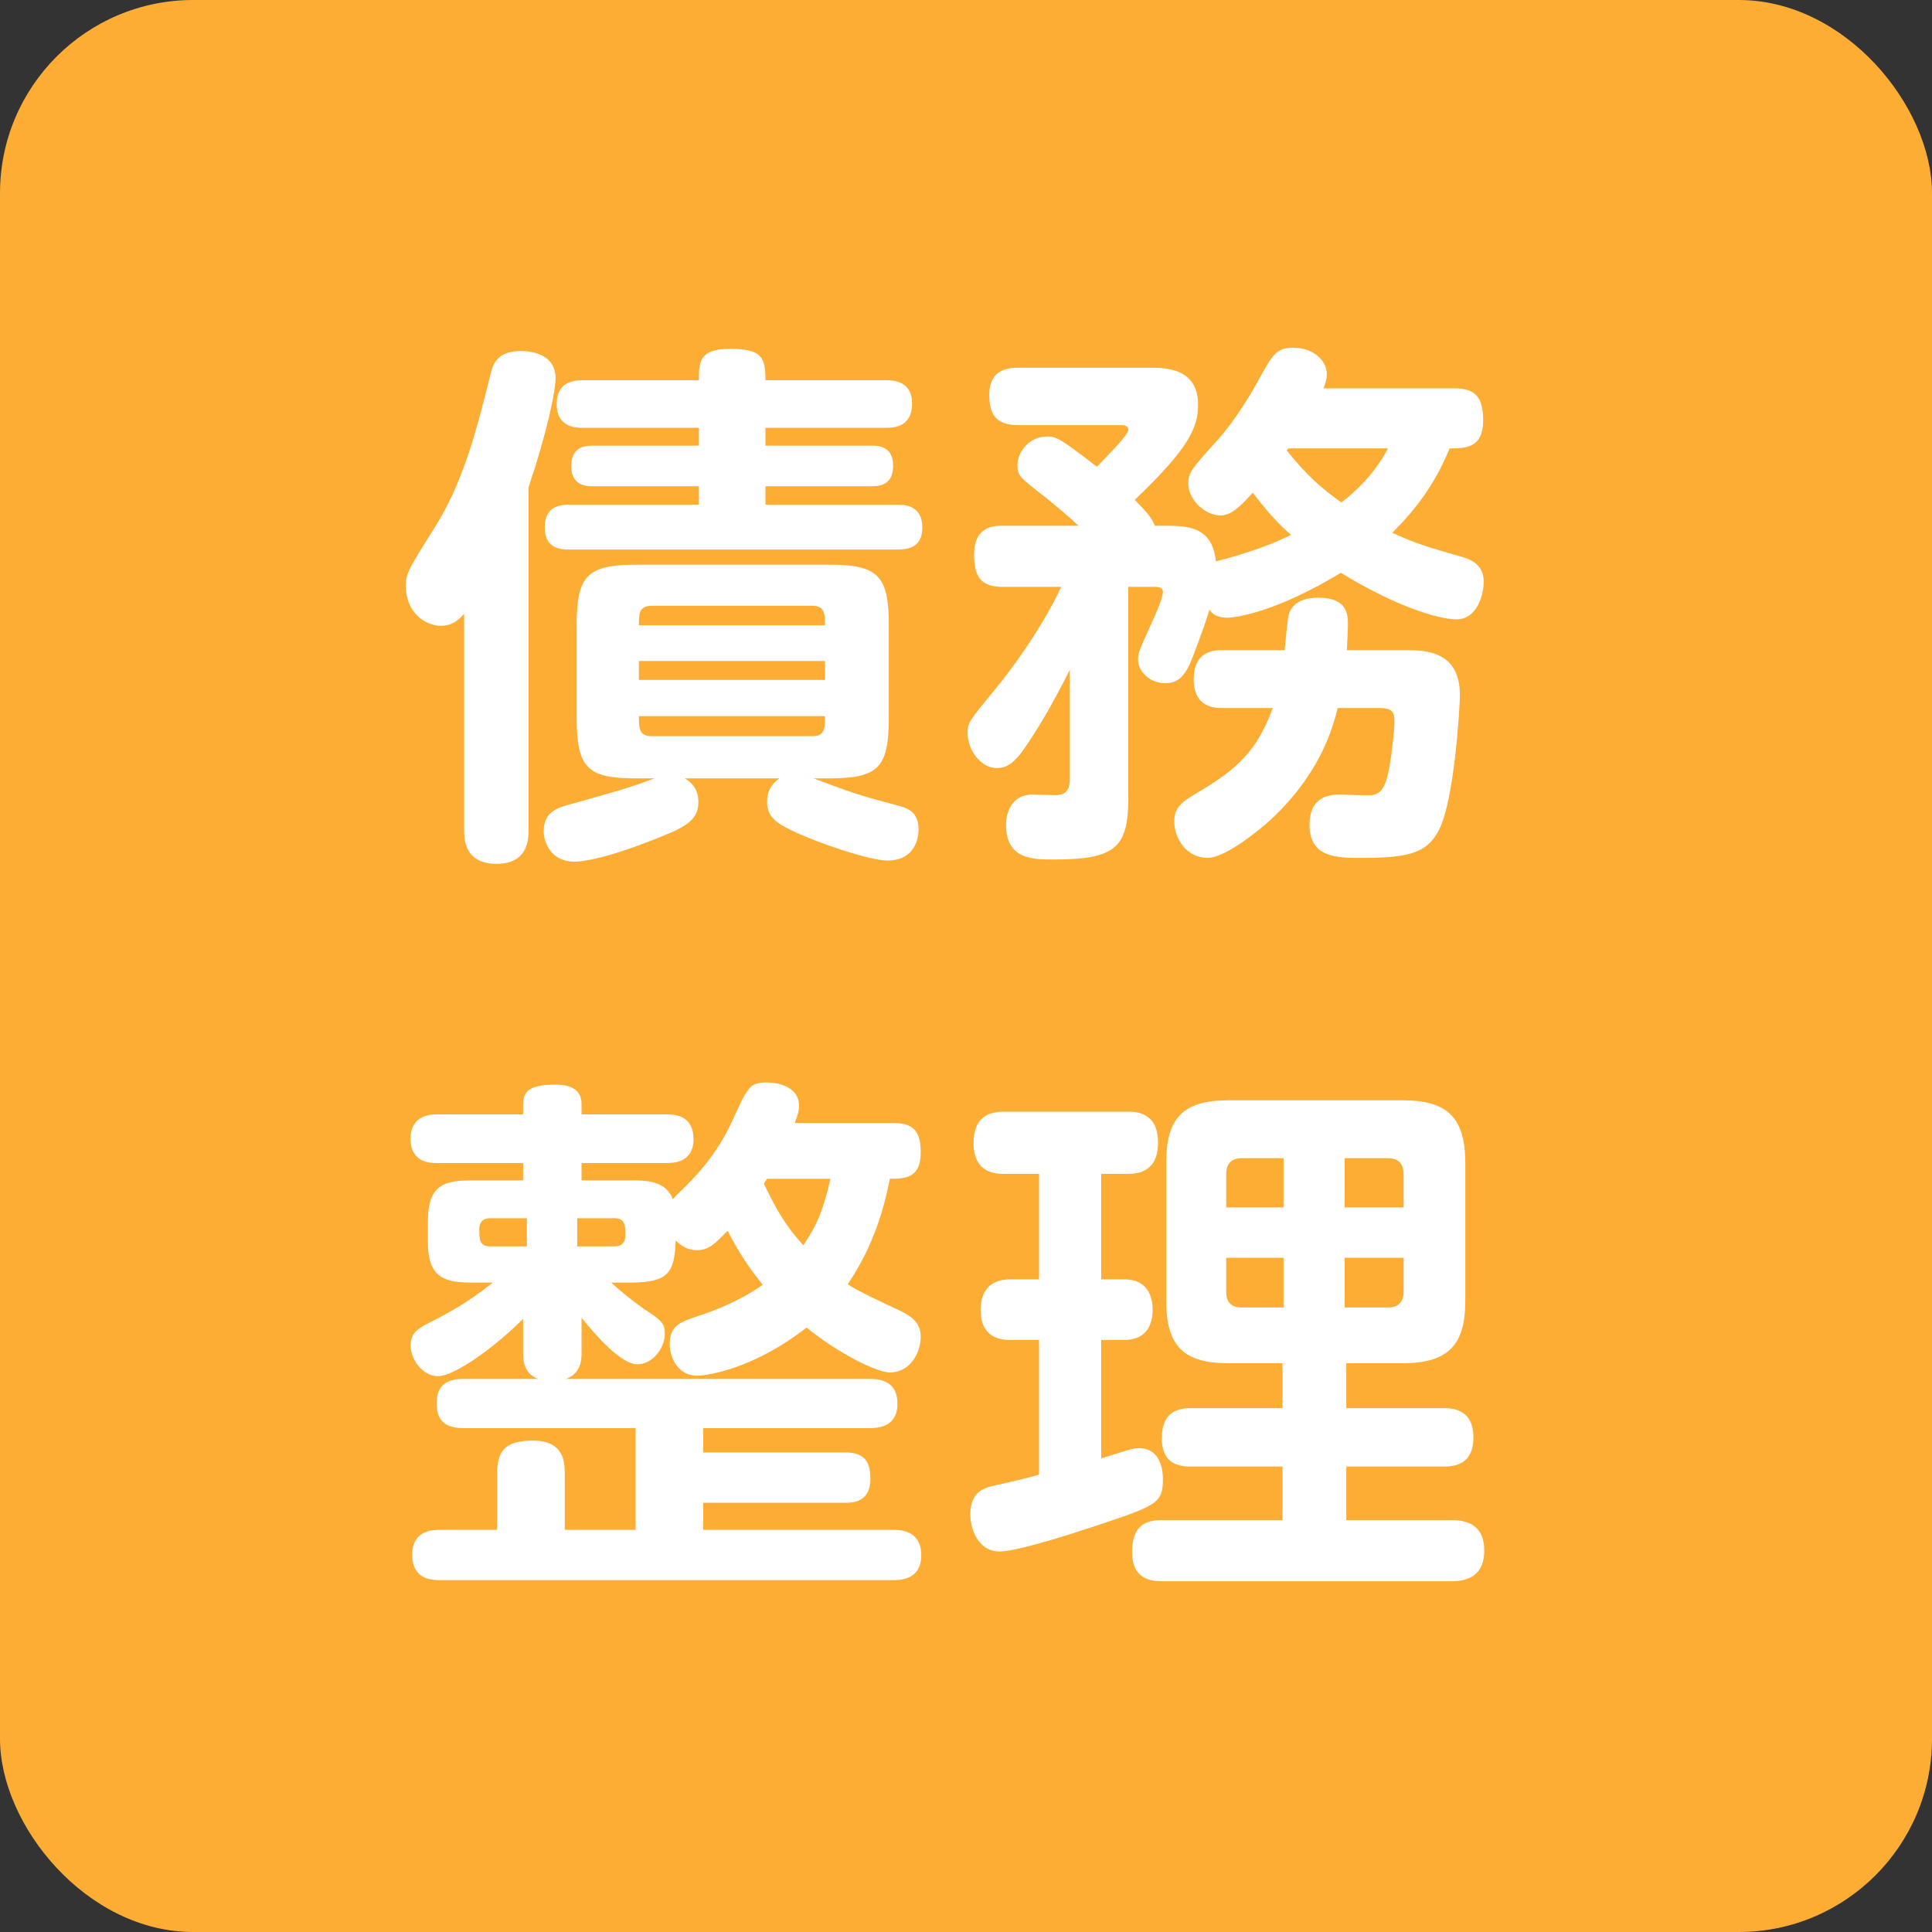
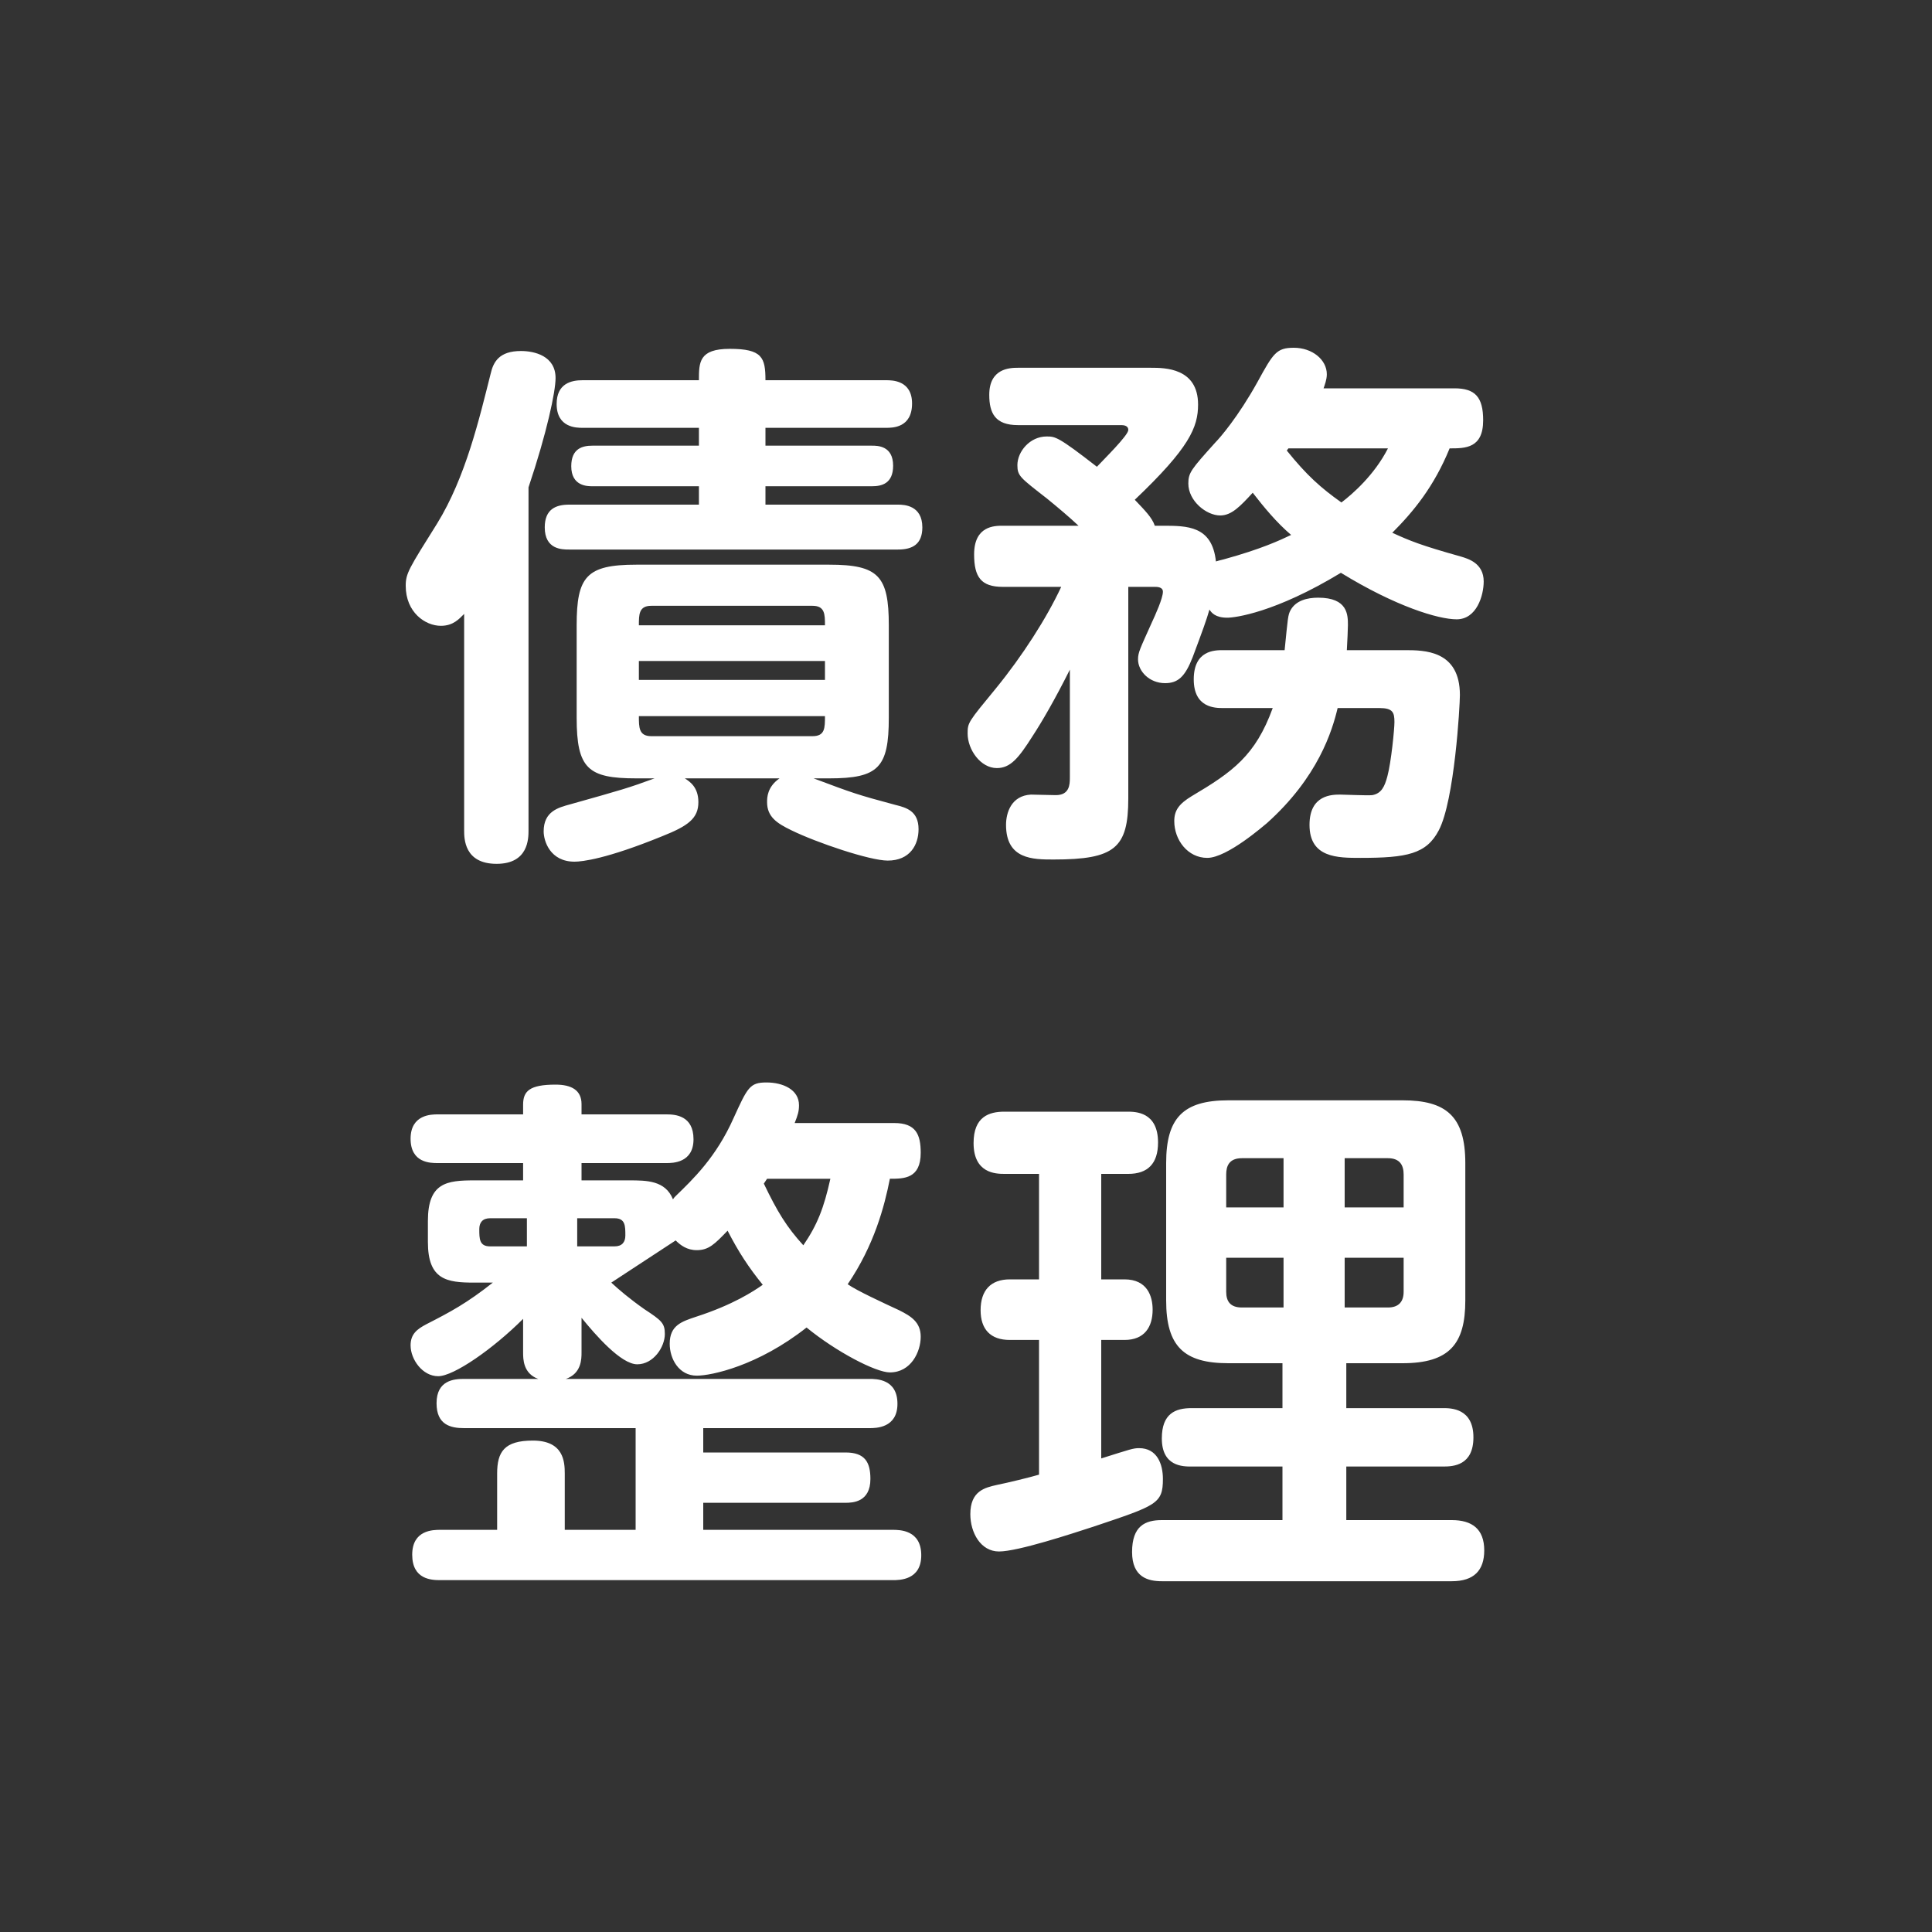
<svg xmlns="http://www.w3.org/2000/svg" width="50px" height="50px" viewBox="0 0 50 50" version="1.1">
  <rect x="0" y="0" width="50" height="50" fill="#333333" stroke="none" />
  <title>ico_debt</title>
  <desc>Created with Sketch.</desc>
  <defs />
  <g id="Symbols" stroke="none" stroke-width="1" fill="none" fill-rule="evenodd">
    <g id="ico_debt">
-       <rect id="Rectangle-3" fill="#FDAD34" x="0" y="0" width="50" height="50" rx="5" />
-       <path d="M20.174,20.144 L17.724,20.144 C17.85,20.228 18.074,20.368 18.074,20.76 C18.074,21.18 17.808,21.376 17.136,21.642 C15.694,22.23 15.064,22.3 14.868,22.3 C14.238,22.3 14.07,21.768 14.07,21.516 C14.07,20.998 14.448,20.9 14.756,20.816 C16.1,20.438 16.254,20.396 16.94,20.144 L16.464,20.144 C15.218,20.144 14.924,19.892 14.924,18.576 L14.924,16.182 C14.924,14.922 15.176,14.614 16.464,14.614 L21.462,14.614 C22.736,14.614 23.002,14.908 23.002,16.182 L23.002,18.576 C23.002,19.864 22.736,20.144 21.462,20.144 L21.056,20.144 C22.064,20.522 22.176,20.564 23.17,20.83 C23.45,20.9 23.772,20.984 23.772,21.46 C23.772,21.866 23.548,22.272 22.974,22.272 C22.512,22.272 21.14,21.81 20.482,21.488 C20.104,21.306 19.852,21.138 19.852,20.76 C19.852,20.648 19.852,20.368 20.174,20.144 Z M21.35,17.596 L21.35,17.106 L16.534,17.106 L16.534,17.596 L21.35,17.596 Z M21.028,15.678 L16.856,15.678 C16.534,15.678 16.534,15.902 16.534,16.182 L21.35,16.182 C21.35,15.902 21.35,15.678 21.028,15.678 Z M21.35,18.534 L16.534,18.534 C16.534,18.828 16.534,19.052 16.856,19.052 L21.028,19.052 C21.35,19.052 21.35,18.842 21.35,18.534 Z M13.678,12.612 L13.678,21.488 C13.678,21.698 13.678,22.356 12.852,22.356 C12.012,22.356 12.012,21.698 12.012,21.488 L12.012,15.888 C11.886,16.014 11.732,16.196 11.41,16.196 C11.004,16.196 10.5,15.846 10.5,15.16 C10.5,14.838 10.584,14.712 11.312,13.55 C12.054,12.346 12.404,10.834 12.698,9.672 C12.768,9.364 12.922,9.084 13.482,9.084 C13.832,9.084 14.378,9.21 14.378,9.784 C14.378,10.134 14.154,11.198 13.678,12.612 Z M19.81,9.84 L22.932,9.84 C23.086,9.84 23.604,9.84 23.604,10.442 C23.604,11.072 23.1,11.072 22.932,11.072 L19.81,11.072 L19.81,11.534 L22.568,11.534 C22.708,11.534 23.114,11.534 23.114,12.052 C23.114,12.514 22.82,12.584 22.568,12.584 L19.81,12.584 L19.81,13.06 L23.24,13.06 C23.394,13.06 23.87,13.074 23.87,13.648 C23.87,14.082 23.618,14.222 23.24,14.222 L14.728,14.222 C14.546,14.222 14.098,14.222 14.098,13.648 C14.098,13.172 14.392,13.06 14.728,13.06 L18.088,13.06 L18.088,12.584 L15.33,12.584 C15.204,12.584 14.784,12.584 14.784,12.066 C14.784,11.604 15.078,11.534 15.33,11.534 L18.088,11.534 L18.088,11.072 L15.078,11.072 C14.924,11.072 14.406,11.072 14.406,10.456 C14.406,9.924 14.784,9.84 15.078,9.84 L18.088,9.84 C18.088,9.378 18.088,9.028 18.886,9.028 C19.726,9.028 19.81,9.252 19.81,9.84 Z M32.938,18.324 L31.65,18.324 C31.454,18.324 30.894,18.324 30.894,17.582 C30.894,16.826 31.44,16.826 31.65,16.826 L33.246,16.826 C33.33,16 33.33,15.916 33.4,15.79 C33.54,15.538 33.834,15.468 34.114,15.468 C34.884,15.468 34.884,15.916 34.884,16.182 C34.884,16.294 34.87,16.56 34.856,16.826 L36.354,16.826 C36.858,16.826 37.782,16.826 37.782,17.988 C37.782,18.268 37.642,20.718 37.236,21.488 C36.914,22.104 36.41,22.202 35.206,22.202 C34.618,22.202 33.89,22.202 33.89,21.348 C33.89,20.564 34.478,20.564 34.688,20.564 C34.814,20.564 35.388,20.592 35.514,20.578 C35.752,20.536 35.836,20.354 35.906,20.088 C36.004,19.724 36.088,18.87 36.088,18.688 C36.088,18.436 36.046,18.324 35.696,18.324 L34.618,18.324 C34.478,18.912 34.114,20.116 32.784,21.306 C32.728,21.348 31.762,22.202 31.244,22.202 C30.74,22.202 30.39,21.74 30.39,21.25 C30.39,20.97 30.516,20.802 30.838,20.606 C31.902,19.976 32.49,19.556 32.938,18.324 Z M34.254,10.05 L37.642,10.05 C38.174,10.05 38.384,10.274 38.384,10.876 C38.384,11.604 37.922,11.604 37.516,11.604 C37.11,12.598 36.578,13.242 36.032,13.788 C36.494,13.998 36.76,14.11 37.81,14.404 C37.992,14.46 38.398,14.572 38.398,15.048 C38.398,15.412 38.216,16.028 37.698,16.028 C37.222,16.028 36.116,15.692 34.702,14.824 C32.994,15.86 31.958,15.986 31.762,15.986 C31.454,15.986 31.356,15.86 31.3,15.776 C31.23,16.028 31.118,16.336 30.866,17.008 C30.67,17.512 30.488,17.68 30.152,17.68 C29.746,17.68 29.452,17.372 29.452,17.064 C29.452,16.882 29.508,16.784 29.802,16.126 C29.9,15.916 30.096,15.482 30.096,15.314 C30.096,15.188 29.942,15.188 29.886,15.188 L29.2,15.188 L29.2,20.662 C29.2,21.95 28.85,22.244 27.268,22.244 C26.736,22.244 26.036,22.244 26.036,21.348 C26.036,21.026 26.176,20.592 26.68,20.564 C26.764,20.564 27.212,20.578 27.324,20.578 C27.674,20.578 27.688,20.312 27.688,20.13 L27.688,17.33 C27.296,18.114 26.96,18.688 26.722,19.052 C26.358,19.626 26.148,19.878 25.798,19.878 C25.378,19.878 25.042,19.402 25.042,18.982 C25.042,18.702 25.056,18.688 25.77,17.82 C26.456,16.98 27.086,16 27.464,15.188 L25.952,15.188 C25.392,15.188 25.21,14.936 25.21,14.348 C25.21,13.606 25.742,13.606 25.952,13.606 L27.912,13.606 C27.674,13.382 27.408,13.158 27.1,12.906 C26.4,12.36 26.33,12.318 26.33,12.038 C26.33,11.688 26.652,11.296 27.086,11.296 C27.31,11.296 27.38,11.296 28.388,12.08 C28.556,11.898 29.2,11.268 29.2,11.128 C29.2,11.002 29.06,11.002 29.004,11.002 L26.344,11.002 C25.756,11.002 25.602,10.694 25.602,10.218 C25.602,9.532 26.134,9.518 26.344,9.518 L29.788,9.518 C30.138,9.518 31.006,9.518 31.006,10.47 C31.006,11.058 30.782,11.59 29.368,12.934 C29.634,13.214 29.816,13.396 29.886,13.606 L30.082,13.606 C30.726,13.606 31.37,13.606 31.468,14.53 C31.524,14.516 31.552,14.502 31.678,14.474 C32.644,14.208 33.12,13.984 33.414,13.844 C33.036,13.522 32.714,13.13 32.42,12.752 C32.098,13.102 31.874,13.34 31.58,13.34 C31.216,13.34 30.754,12.962 30.754,12.514 C30.754,12.234 30.824,12.15 31.454,11.45 C31.566,11.338 32.042,10.792 32.546,9.882 C32.952,9.14 33.036,9 33.484,9 C33.96,9 34.338,9.308 34.338,9.686 C34.338,9.826 34.282,9.966 34.254,10.05 Z M35.92,11.604 L33.344,11.604 L33.302,11.66 C33.82,12.304 34.184,12.626 34.716,13.004 C35.01,12.78 35.57,12.29 35.92,11.604 Z M20.566,29.064 L23.142,29.064 C23.702,29.064 23.828,29.358 23.828,29.834 C23.828,30.506 23.394,30.506 23.03,30.506 C22.89,31.22 22.624,32.228 21.938,33.236 C22.176,33.404 22.876,33.726 23.268,33.908 C23.576,34.062 23.828,34.216 23.828,34.594 C23.828,34.986 23.576,35.518 23.03,35.518 C22.666,35.518 21.644,34.986 20.874,34.356 C19.614,35.35 18.41,35.602 18.032,35.602 C17.57,35.602 17.332,35.168 17.332,34.776 C17.332,34.3 17.64,34.202 18.018,34.076 C18.97,33.768 19.502,33.418 19.74,33.25 C19.376,32.802 19.11,32.396 18.83,31.85 C18.494,32.2 18.34,32.354 18.032,32.354 C17.78,32.354 17.612,32.228 17.486,32.102 C17.458,32.956 17.29,33.194 16.282,33.194 L15.82,33.194 C16.016,33.376 16.296,33.614 16.674,33.88 C17.122,34.174 17.206,34.244 17.206,34.524 C17.206,34.86 16.912,35.308 16.492,35.308 C16.072,35.308 15.414,34.552 15.05,34.104 L15.05,35 C15.05,35.168 15.05,35.546 14.644,35.686 L22.498,35.686 C22.68,35.686 23.226,35.686 23.226,36.33 C23.226,36.96 22.666,36.96 22.498,36.96 L18.2,36.96 L18.2,37.59 L21.882,37.59 C22.386,37.59 22.526,37.842 22.526,38.276 C22.526,38.878 22.064,38.892 21.882,38.892 L18.2,38.892 L18.2,39.592 L23.1,39.592 C23.282,39.592 23.842,39.592 23.842,40.25 C23.842,40.894 23.282,40.894 23.1,40.894 L11.396,40.894 C11.172,40.894 10.668,40.88 10.668,40.236 C10.668,39.592 11.214,39.592 11.396,39.592 L12.866,39.592 L12.866,38.136 C12.866,37.576 13.048,37.282 13.79,37.282 C14.588,37.282 14.616,37.828 14.616,38.136 L14.616,39.592 L16.45,39.592 L16.45,36.96 L12.012,36.96 C11.662,36.96 11.298,36.876 11.298,36.316 C11.298,35.714 11.76,35.686 12.012,35.686 L13.93,35.686 C13.538,35.546 13.538,35.168 13.538,35 L13.538,34.132 C12.768,34.902 11.746,35.616 11.34,35.616 C10.934,35.616 10.626,35.182 10.626,34.818 C10.626,34.524 10.794,34.398 11.032,34.272 C11.662,33.95 12.082,33.726 12.754,33.194 L12.278,33.194 C11.564,33.194 11.074,33.124 11.074,32.144 L11.074,31.598 C11.074,30.604 11.564,30.548 12.278,30.548 L13.538,30.548 L13.538,30.1 L11.326,30.1 C11.144,30.1 10.626,30.1 10.626,29.47 C10.626,28.84 11.172,28.84 11.326,28.84 L13.538,28.84 L13.538,28.588 C13.538,28.238 13.706,28.07 14.378,28.07 C14.784,28.07 15.05,28.21 15.05,28.574 L15.05,28.84 L17.248,28.84 C17.472,28.84 17.948,28.868 17.948,29.484 C17.948,30.1 17.402,30.1 17.248,30.1 L15.05,30.1 L15.05,30.548 L16.282,30.548 C16.73,30.548 17.22,30.548 17.416,31.038 C17.444,30.996 17.458,30.982 17.486,30.954 C17.934,30.52 18.536,29.946 18.984,28.938 C19.348,28.14 19.404,28.014 19.838,28.014 C20.258,28.014 20.678,28.196 20.678,28.602 C20.678,28.756 20.65,28.854 20.566,29.064 Z M12.684,32.256 L13.636,32.256 L13.636,31.528 L12.684,31.528 C12.488,31.528 12.404,31.64 12.404,31.808 C12.404,32.06 12.404,32.256 12.684,32.256 Z M14.938,31.528 L14.938,32.256 L15.904,32.256 C16.1,32.256 16.184,32.144 16.184,31.976 C16.184,31.724 16.184,31.528 15.904,31.528 L14.938,31.528 Z M21.49,30.506 L19.852,30.506 C19.81,30.562 19.81,30.576 19.768,30.632 C20.118,31.36 20.356,31.752 20.79,32.228 C21.154,31.696 21.322,31.262 21.49,30.506 Z M34.842,35.28 L34.842,36.442 L37.348,36.442 C37.544,36.442 38.132,36.442 38.132,37.198 C38.132,37.926 37.614,37.954 37.348,37.954 L34.842,37.954 L34.842,39.34 L37.572,39.34 C38.09,39.34 38.412,39.564 38.412,40.124 C38.412,40.642 38.146,40.922 37.572,40.922 L30.068,40.922 C29.718,40.922 29.298,40.824 29.298,40.166 C29.298,39.494 29.634,39.34 30.068,39.34 L33.19,39.34 L33.19,37.954 L30.838,37.954 C30.614,37.954 30.068,37.954 30.068,37.226 C30.068,36.582 30.418,36.442 30.838,36.442 L33.19,36.442 L33.19,35.28 L31.79,35.28 C30.642,35.28 30.18,34.846 30.18,33.656 L30.18,30.1 C30.18,28.938 30.614,28.476 31.79,28.476 L36.298,28.476 C37.418,28.476 37.922,28.882 37.922,30.1 L37.922,33.656 C37.922,34.776 37.516,35.28 36.298,35.28 L34.842,35.28 Z M31.734,31.248 L33.218,31.248 L33.218,29.974 L32.14,29.974 C31.804,29.974 31.734,30.184 31.734,30.394 L31.734,31.248 Z M33.218,33.838 L33.218,32.55 L31.734,32.55 L31.734,33.432 C31.734,33.684 31.846,33.838 32.14,33.838 L33.218,33.838 Z M34.8,29.974 L34.8,31.248 L36.326,31.248 L36.326,30.394 C36.326,30.156 36.228,29.974 35.92,29.974 L34.8,29.974 Z M36.326,32.55 L34.8,32.55 L34.8,33.838 L35.92,33.838 C36.2,33.838 36.326,33.684 36.326,33.432 L36.326,32.55 Z M26.89,38.164 L26.89,34.678 L26.134,34.678 C25.63,34.678 25.378,34.398 25.378,33.908 C25.378,33.39 25.644,33.11 26.134,33.11 L26.89,33.11 L26.89,30.38 L25.994,30.38 C25.77,30.38 25.196,30.366 25.196,29.582 C25.196,28.896 25.602,28.77 25.994,28.77 L29.172,28.77 C29.382,28.77 29.97,28.77 29.97,29.568 C29.97,30.114 29.704,30.38 29.2,30.38 L28.5,30.38 L28.5,33.11 L29.102,33.11 C29.69,33.11 29.83,33.544 29.83,33.894 C29.83,34.342 29.62,34.678 29.102,34.678 L28.5,34.678 L28.5,37.744 C29.256,37.506 29.326,37.478 29.48,37.478 C29.942,37.478 30.096,37.884 30.096,38.276 C30.096,38.92 29.928,38.962 28.304,39.508 C27.744,39.69 26.344,40.152 25.854,40.152 C25.378,40.152 25.112,39.662 25.112,39.186 C25.112,38.584 25.49,38.5 25.798,38.43 C26.078,38.374 26.652,38.234 26.89,38.164 Z" id="債務-整理" fill="#FFFFFF" />
+       <path d="M20.174,20.144 L17.724,20.144 C17.85,20.228 18.074,20.368 18.074,20.76 C18.074,21.18 17.808,21.376 17.136,21.642 C15.694,22.23 15.064,22.3 14.868,22.3 C14.238,22.3 14.07,21.768 14.07,21.516 C14.07,20.998 14.448,20.9 14.756,20.816 C16.1,20.438 16.254,20.396 16.94,20.144 L16.464,20.144 C15.218,20.144 14.924,19.892 14.924,18.576 L14.924,16.182 C14.924,14.922 15.176,14.614 16.464,14.614 L21.462,14.614 C22.736,14.614 23.002,14.908 23.002,16.182 L23.002,18.576 C23.002,19.864 22.736,20.144 21.462,20.144 L21.056,20.144 C22.064,20.522 22.176,20.564 23.17,20.83 C23.45,20.9 23.772,20.984 23.772,21.46 C23.772,21.866 23.548,22.272 22.974,22.272 C22.512,22.272 21.14,21.81 20.482,21.488 C20.104,21.306 19.852,21.138 19.852,20.76 C19.852,20.648 19.852,20.368 20.174,20.144 Z M21.35,17.596 L21.35,17.106 L16.534,17.106 L16.534,17.596 L21.35,17.596 Z M21.028,15.678 L16.856,15.678 C16.534,15.678 16.534,15.902 16.534,16.182 L21.35,16.182 C21.35,15.902 21.35,15.678 21.028,15.678 Z M21.35,18.534 L16.534,18.534 C16.534,18.828 16.534,19.052 16.856,19.052 L21.028,19.052 C21.35,19.052 21.35,18.842 21.35,18.534 Z M13.678,12.612 L13.678,21.488 C13.678,21.698 13.678,22.356 12.852,22.356 C12.012,22.356 12.012,21.698 12.012,21.488 L12.012,15.888 C11.886,16.014 11.732,16.196 11.41,16.196 C11.004,16.196 10.5,15.846 10.5,15.16 C10.5,14.838 10.584,14.712 11.312,13.55 C12.054,12.346 12.404,10.834 12.698,9.672 C12.768,9.364 12.922,9.084 13.482,9.084 C13.832,9.084 14.378,9.21 14.378,9.784 C14.378,10.134 14.154,11.198 13.678,12.612 Z M19.81,9.84 L22.932,9.84 C23.086,9.84 23.604,9.84 23.604,10.442 C23.604,11.072 23.1,11.072 22.932,11.072 L19.81,11.072 L19.81,11.534 L22.568,11.534 C22.708,11.534 23.114,11.534 23.114,12.052 C23.114,12.514 22.82,12.584 22.568,12.584 L19.81,12.584 L19.81,13.06 L23.24,13.06 C23.394,13.06 23.87,13.074 23.87,13.648 C23.87,14.082 23.618,14.222 23.24,14.222 L14.728,14.222 C14.546,14.222 14.098,14.222 14.098,13.648 C14.098,13.172 14.392,13.06 14.728,13.06 L18.088,13.06 L18.088,12.584 L15.33,12.584 C15.204,12.584 14.784,12.584 14.784,12.066 C14.784,11.604 15.078,11.534 15.33,11.534 L18.088,11.534 L18.088,11.072 L15.078,11.072 C14.924,11.072 14.406,11.072 14.406,10.456 C14.406,9.924 14.784,9.84 15.078,9.84 L18.088,9.84 C18.088,9.378 18.088,9.028 18.886,9.028 C19.726,9.028 19.81,9.252 19.81,9.84 Z M32.938,18.324 L31.65,18.324 C31.454,18.324 30.894,18.324 30.894,17.582 C30.894,16.826 31.44,16.826 31.65,16.826 L33.246,16.826 C33.33,16 33.33,15.916 33.4,15.79 C33.54,15.538 33.834,15.468 34.114,15.468 C34.884,15.468 34.884,15.916 34.884,16.182 C34.884,16.294 34.87,16.56 34.856,16.826 L36.354,16.826 C36.858,16.826 37.782,16.826 37.782,17.988 C37.782,18.268 37.642,20.718 37.236,21.488 C36.914,22.104 36.41,22.202 35.206,22.202 C34.618,22.202 33.89,22.202 33.89,21.348 C33.89,20.564 34.478,20.564 34.688,20.564 C34.814,20.564 35.388,20.592 35.514,20.578 C35.752,20.536 35.836,20.354 35.906,20.088 C36.004,19.724 36.088,18.87 36.088,18.688 C36.088,18.436 36.046,18.324 35.696,18.324 L34.618,18.324 C34.478,18.912 34.114,20.116 32.784,21.306 C32.728,21.348 31.762,22.202 31.244,22.202 C30.74,22.202 30.39,21.74 30.39,21.25 C30.39,20.97 30.516,20.802 30.838,20.606 C31.902,19.976 32.49,19.556 32.938,18.324 Z M34.254,10.05 L37.642,10.05 C38.174,10.05 38.384,10.274 38.384,10.876 C38.384,11.604 37.922,11.604 37.516,11.604 C37.11,12.598 36.578,13.242 36.032,13.788 C36.494,13.998 36.76,14.11 37.81,14.404 C37.992,14.46 38.398,14.572 38.398,15.048 C38.398,15.412 38.216,16.028 37.698,16.028 C37.222,16.028 36.116,15.692 34.702,14.824 C32.994,15.86 31.958,15.986 31.762,15.986 C31.454,15.986 31.356,15.86 31.3,15.776 C31.23,16.028 31.118,16.336 30.866,17.008 C30.67,17.512 30.488,17.68 30.152,17.68 C29.746,17.68 29.452,17.372 29.452,17.064 C29.452,16.882 29.508,16.784 29.802,16.126 C29.9,15.916 30.096,15.482 30.096,15.314 C30.096,15.188 29.942,15.188 29.886,15.188 L29.2,15.188 L29.2,20.662 C29.2,21.95 28.85,22.244 27.268,22.244 C26.736,22.244 26.036,22.244 26.036,21.348 C26.036,21.026 26.176,20.592 26.68,20.564 C26.764,20.564 27.212,20.578 27.324,20.578 C27.674,20.578 27.688,20.312 27.688,20.13 L27.688,17.33 C27.296,18.114 26.96,18.688 26.722,19.052 C26.358,19.626 26.148,19.878 25.798,19.878 C25.378,19.878 25.042,19.402 25.042,18.982 C25.042,18.702 25.056,18.688 25.77,17.82 C26.456,16.98 27.086,16 27.464,15.188 L25.952,15.188 C25.392,15.188 25.21,14.936 25.21,14.348 C25.21,13.606 25.742,13.606 25.952,13.606 L27.912,13.606 C27.674,13.382 27.408,13.158 27.1,12.906 C26.4,12.36 26.33,12.318 26.33,12.038 C26.33,11.688 26.652,11.296 27.086,11.296 C27.31,11.296 27.38,11.296 28.388,12.08 C28.556,11.898 29.2,11.268 29.2,11.128 C29.2,11.002 29.06,11.002 29.004,11.002 L26.344,11.002 C25.756,11.002 25.602,10.694 25.602,10.218 C25.602,9.532 26.134,9.518 26.344,9.518 L29.788,9.518 C30.138,9.518 31.006,9.518 31.006,10.47 C31.006,11.058 30.782,11.59 29.368,12.934 C29.634,13.214 29.816,13.396 29.886,13.606 L30.082,13.606 C30.726,13.606 31.37,13.606 31.468,14.53 C31.524,14.516 31.552,14.502 31.678,14.474 C32.644,14.208 33.12,13.984 33.414,13.844 C33.036,13.522 32.714,13.13 32.42,12.752 C32.098,13.102 31.874,13.34 31.58,13.34 C31.216,13.34 30.754,12.962 30.754,12.514 C30.754,12.234 30.824,12.15 31.454,11.45 C31.566,11.338 32.042,10.792 32.546,9.882 C32.952,9.14 33.036,9 33.484,9 C33.96,9 34.338,9.308 34.338,9.686 C34.338,9.826 34.282,9.966 34.254,10.05 Z M35.92,11.604 L33.344,11.604 L33.302,11.66 C33.82,12.304 34.184,12.626 34.716,13.004 C35.01,12.78 35.57,12.29 35.92,11.604 Z M20.566,29.064 L23.142,29.064 C23.702,29.064 23.828,29.358 23.828,29.834 C23.828,30.506 23.394,30.506 23.03,30.506 C22.89,31.22 22.624,32.228 21.938,33.236 C22.176,33.404 22.876,33.726 23.268,33.908 C23.576,34.062 23.828,34.216 23.828,34.594 C23.828,34.986 23.576,35.518 23.03,35.518 C22.666,35.518 21.644,34.986 20.874,34.356 C19.614,35.35 18.41,35.602 18.032,35.602 C17.57,35.602 17.332,35.168 17.332,34.776 C17.332,34.3 17.64,34.202 18.018,34.076 C18.97,33.768 19.502,33.418 19.74,33.25 C19.376,32.802 19.11,32.396 18.83,31.85 C18.494,32.2 18.34,32.354 18.032,32.354 C17.78,32.354 17.612,32.228 17.486,32.102 L15.82,33.194 C16.016,33.376 16.296,33.614 16.674,33.88 C17.122,34.174 17.206,34.244 17.206,34.524 C17.206,34.86 16.912,35.308 16.492,35.308 C16.072,35.308 15.414,34.552 15.05,34.104 L15.05,35 C15.05,35.168 15.05,35.546 14.644,35.686 L22.498,35.686 C22.68,35.686 23.226,35.686 23.226,36.33 C23.226,36.96 22.666,36.96 22.498,36.96 L18.2,36.96 L18.2,37.59 L21.882,37.59 C22.386,37.59 22.526,37.842 22.526,38.276 C22.526,38.878 22.064,38.892 21.882,38.892 L18.2,38.892 L18.2,39.592 L23.1,39.592 C23.282,39.592 23.842,39.592 23.842,40.25 C23.842,40.894 23.282,40.894 23.1,40.894 L11.396,40.894 C11.172,40.894 10.668,40.88 10.668,40.236 C10.668,39.592 11.214,39.592 11.396,39.592 L12.866,39.592 L12.866,38.136 C12.866,37.576 13.048,37.282 13.79,37.282 C14.588,37.282 14.616,37.828 14.616,38.136 L14.616,39.592 L16.45,39.592 L16.45,36.96 L12.012,36.96 C11.662,36.96 11.298,36.876 11.298,36.316 C11.298,35.714 11.76,35.686 12.012,35.686 L13.93,35.686 C13.538,35.546 13.538,35.168 13.538,35 L13.538,34.132 C12.768,34.902 11.746,35.616 11.34,35.616 C10.934,35.616 10.626,35.182 10.626,34.818 C10.626,34.524 10.794,34.398 11.032,34.272 C11.662,33.95 12.082,33.726 12.754,33.194 L12.278,33.194 C11.564,33.194 11.074,33.124 11.074,32.144 L11.074,31.598 C11.074,30.604 11.564,30.548 12.278,30.548 L13.538,30.548 L13.538,30.1 L11.326,30.1 C11.144,30.1 10.626,30.1 10.626,29.47 C10.626,28.84 11.172,28.84 11.326,28.84 L13.538,28.84 L13.538,28.588 C13.538,28.238 13.706,28.07 14.378,28.07 C14.784,28.07 15.05,28.21 15.05,28.574 L15.05,28.84 L17.248,28.84 C17.472,28.84 17.948,28.868 17.948,29.484 C17.948,30.1 17.402,30.1 17.248,30.1 L15.05,30.1 L15.05,30.548 L16.282,30.548 C16.73,30.548 17.22,30.548 17.416,31.038 C17.444,30.996 17.458,30.982 17.486,30.954 C17.934,30.52 18.536,29.946 18.984,28.938 C19.348,28.14 19.404,28.014 19.838,28.014 C20.258,28.014 20.678,28.196 20.678,28.602 C20.678,28.756 20.65,28.854 20.566,29.064 Z M12.684,32.256 L13.636,32.256 L13.636,31.528 L12.684,31.528 C12.488,31.528 12.404,31.64 12.404,31.808 C12.404,32.06 12.404,32.256 12.684,32.256 Z M14.938,31.528 L14.938,32.256 L15.904,32.256 C16.1,32.256 16.184,32.144 16.184,31.976 C16.184,31.724 16.184,31.528 15.904,31.528 L14.938,31.528 Z M21.49,30.506 L19.852,30.506 C19.81,30.562 19.81,30.576 19.768,30.632 C20.118,31.36 20.356,31.752 20.79,32.228 C21.154,31.696 21.322,31.262 21.49,30.506 Z M34.842,35.28 L34.842,36.442 L37.348,36.442 C37.544,36.442 38.132,36.442 38.132,37.198 C38.132,37.926 37.614,37.954 37.348,37.954 L34.842,37.954 L34.842,39.34 L37.572,39.34 C38.09,39.34 38.412,39.564 38.412,40.124 C38.412,40.642 38.146,40.922 37.572,40.922 L30.068,40.922 C29.718,40.922 29.298,40.824 29.298,40.166 C29.298,39.494 29.634,39.34 30.068,39.34 L33.19,39.34 L33.19,37.954 L30.838,37.954 C30.614,37.954 30.068,37.954 30.068,37.226 C30.068,36.582 30.418,36.442 30.838,36.442 L33.19,36.442 L33.19,35.28 L31.79,35.28 C30.642,35.28 30.18,34.846 30.18,33.656 L30.18,30.1 C30.18,28.938 30.614,28.476 31.79,28.476 L36.298,28.476 C37.418,28.476 37.922,28.882 37.922,30.1 L37.922,33.656 C37.922,34.776 37.516,35.28 36.298,35.28 L34.842,35.28 Z M31.734,31.248 L33.218,31.248 L33.218,29.974 L32.14,29.974 C31.804,29.974 31.734,30.184 31.734,30.394 L31.734,31.248 Z M33.218,33.838 L33.218,32.55 L31.734,32.55 L31.734,33.432 C31.734,33.684 31.846,33.838 32.14,33.838 L33.218,33.838 Z M34.8,29.974 L34.8,31.248 L36.326,31.248 L36.326,30.394 C36.326,30.156 36.228,29.974 35.92,29.974 L34.8,29.974 Z M36.326,32.55 L34.8,32.55 L34.8,33.838 L35.92,33.838 C36.2,33.838 36.326,33.684 36.326,33.432 L36.326,32.55 Z M26.89,38.164 L26.89,34.678 L26.134,34.678 C25.63,34.678 25.378,34.398 25.378,33.908 C25.378,33.39 25.644,33.11 26.134,33.11 L26.89,33.11 L26.89,30.38 L25.994,30.38 C25.77,30.38 25.196,30.366 25.196,29.582 C25.196,28.896 25.602,28.77 25.994,28.77 L29.172,28.77 C29.382,28.77 29.97,28.77 29.97,29.568 C29.97,30.114 29.704,30.38 29.2,30.38 L28.5,30.38 L28.5,33.11 L29.102,33.11 C29.69,33.11 29.83,33.544 29.83,33.894 C29.83,34.342 29.62,34.678 29.102,34.678 L28.5,34.678 L28.5,37.744 C29.256,37.506 29.326,37.478 29.48,37.478 C29.942,37.478 30.096,37.884 30.096,38.276 C30.096,38.92 29.928,38.962 28.304,39.508 C27.744,39.69 26.344,40.152 25.854,40.152 C25.378,40.152 25.112,39.662 25.112,39.186 C25.112,38.584 25.49,38.5 25.798,38.43 C26.078,38.374 26.652,38.234 26.89,38.164 Z" id="債務-整理" fill="#FFFFFF" />
    </g>
  </g>
</svg>